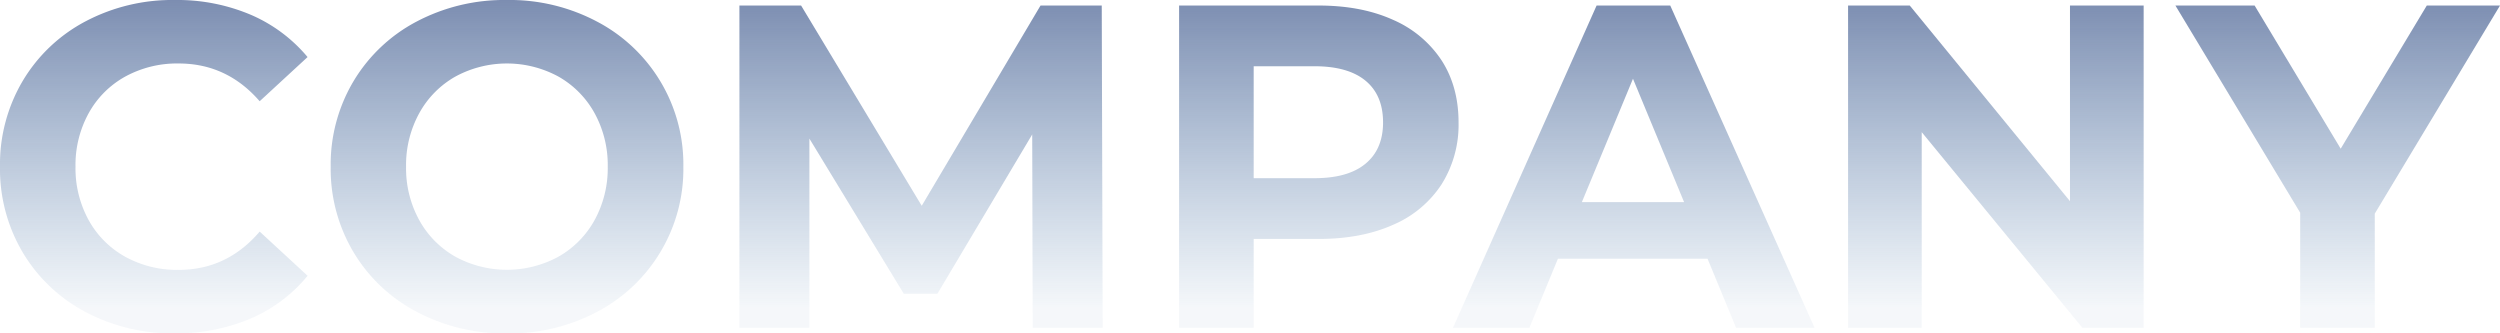
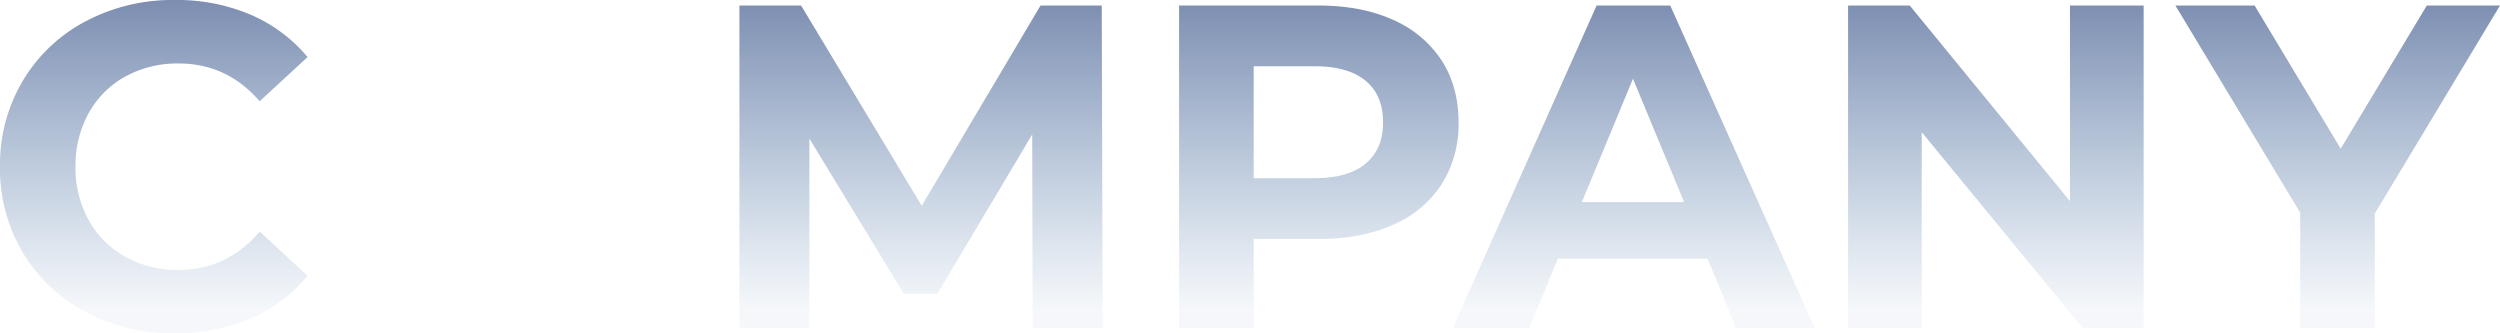
<svg xmlns="http://www.w3.org/2000/svg" xmlns:xlink="http://www.w3.org/1999/xlink" viewBox="0 0 848.68 113.16">
  <defs>
    <style>.cls-1{fill:url(#未命名的渐变_13);}.cls-2{fill:url(#未命名的渐变_13-2);}.cls-3{fill:url(#未命名的渐变_13-3);}.cls-4{fill:url(#未命名的渐变_13-4);}.cls-5{fill:url(#未命名的渐变_13-5);}.cls-6{fill:url(#未命名的渐变_13-6);}.cls-7{fill:url(#未命名的渐变_13-7);}</style>
    <linearGradient id="未命名的渐变_13" x1="52.2" y1="-73.58" x2="52.2" y2="104.85" gradientUnits="userSpaceOnUse">
      <stop offset="0" stop-color="#1f2a66" />
      <stop offset="1" stop-color="#3368a0" stop-opacity="0.05" />
    </linearGradient>
    <linearGradient id="未命名的渐变_13-2" x1="172.08" y1="-73.58" x2="172.08" y2="104.85" xlink:href="#未命名的渐变_13" />
    <linearGradient id="未命名的渐变_13-3" x1="312.67" y1="-73.58" x2="312.67" y2="104.85" xlink:href="#未命名的渐变_13" />
    <linearGradient id="未命名的渐变_13-4" x1="447.71" y1="-73.58" x2="447.71" y2="104.85" xlink:href="#未命名的渐变_13" />
    <linearGradient id="未命名的渐变_13-5" x1="554.61" y1="-73.58" x2="554.61" y2="104.85" xlink:href="#未命名的渐变_13" />
    <linearGradient id="未命名的渐变_13-6" x1="677.54" y1="-73.58" x2="677.54" y2="104.85" xlink:href="#未命名的渐变_13" />
    <linearGradient id="未命名的渐变_13-7" x1="793.59" y1="-73.58" x2="793.59" y2="104.85" xlink:href="#未命名的渐变_13" />
  </defs>
  <g id="图层_2" data-name="图层 2">
    <g id="图层_1-2" data-name="图层 1">
      <path class="cls-1" d="M42.51,26a36.54,36.54,0,0,1,18.13-4.45q16.41,0,27.51,12.82l16.26-15A51.67,51.67,0,0,0,85.1,5,63.85,63.85,0,0,0,59.39,0,63.12,63.12,0,0,0,29,7.27,54.12,54.12,0,0,0,7.74,27.43,55.53,55.53,0,0,0,0,56.58,55.53,55.53,0,0,0,7.74,85.73,54.12,54.12,0,0,0,29,105.89a62.8,62.8,0,0,0,30.25,7.27,64.36,64.36,0,0,0,25.78-5,50.81,50.81,0,0,0,19.39-14.54l-16.26-15q-11.1,13-27.51,13a36.54,36.54,0,0,1-18.13-4.45A31.72,31.72,0,0,1,30.09,74.71a36.52,36.52,0,0,1-4.46-18.13,36.52,36.52,0,0,1,4.46-18.13A31.66,31.66,0,0,1,42.51,26Z" />
-       <path class="cls-2" d="M202.71,7.35A63.34,63.34,0,0,0,172.08,0a63.8,63.8,0,0,0-30.71,7.35A54.44,54.44,0,0,0,120,27.59a55.22,55.22,0,0,0-7.74,29,55.22,55.22,0,0,0,7.74,29,54.37,54.37,0,0,0,21.41,20.24,63.8,63.8,0,0,0,30.71,7.35,63.34,63.34,0,0,0,30.63-7.35,54.72,54.72,0,0,0,29.23-49.23A54.72,54.72,0,0,0,202.71,7.35Zm-.86,67.36a32,32,0,0,1-12.27,12.43,36.64,36.64,0,0,1-35,0,31.94,31.94,0,0,1-12.27-12.43,36.52,36.52,0,0,1-4.46-18.13,36.52,36.52,0,0,1,4.46-18.13A31.88,31.88,0,0,1,154.58,26a36.64,36.64,0,0,1,35,0,31.94,31.94,0,0,1,12.27,12.43,36.52,36.52,0,0,1,4.46,18.13A36.52,36.52,0,0,1,201.85,74.71Z" />
      <polygon class="cls-3" points="353.23 1.88 312.9 69.86 271.95 1.88 251.01 1.88 251.01 111.28 274.77 111.28 274.77 47.05 306.81 99.72 318.22 99.72 350.41 45.64 350.57 111.28 374.33 111.28 374.01 1.88 353.23 1.88" />
      <path class="cls-4" d="M489.36,20.47A37.62,37.62,0,0,0,472.87,6.72q-10.71-4.84-25.24-4.84H400.27v109.4h25.32V81.12h22q14.53,0,25.24-4.77A36.91,36.91,0,0,0,489.36,62.6a38,38,0,0,0,5.78-21Q495.14,29.39,489.36,20.47ZM463.57,55.56q-5.94,4.94-17.35,4.93H425.59v-38h20.63q11.41,0,17.35,4.92t5.94,14.15Q469.51,50.64,463.57,55.56Z" />
      <path class="cls-5" d="M542,1.88l-48.76,109.4h25.94l9.69-23.44h50.8l9.69,23.44H616L567,1.88Zm-5,66.73,17.35-41.88,17.35,41.88Z" />
      <polygon class="cls-6" points="702.7 68.3 648.31 1.88 627.37 1.88 627.37 111.28 652.37 111.28 652.37 44.86 706.92 111.28 727.71 111.28 727.71 1.88 702.7 1.88 702.7 68.3" />
      <polygon class="cls-7" points="823.83 1.88 794.6 50.48 765.38 1.88 738.49 1.88 780.85 72.21 780.85 111.28 806.17 111.28 806.17 72.52 848.68 1.88 823.83 1.88" />
    </g>
  </g>
</svg>